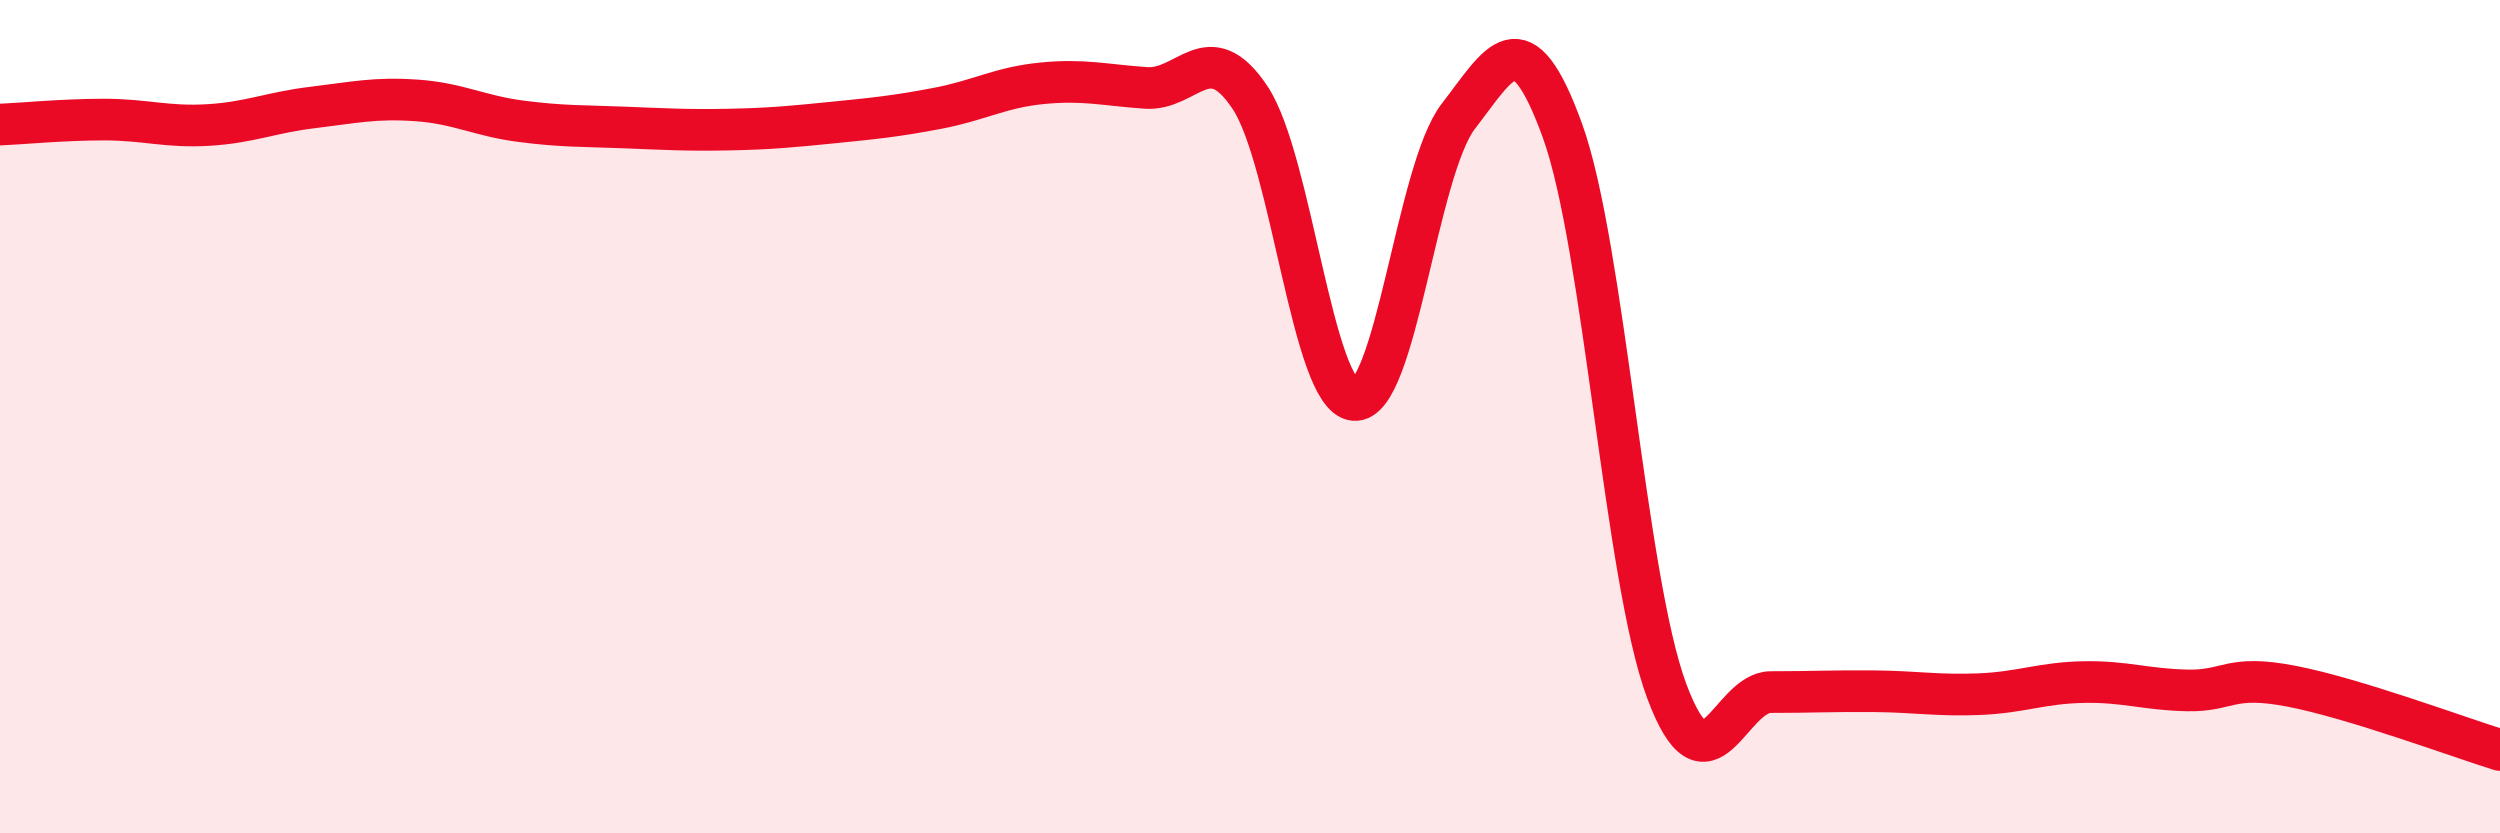
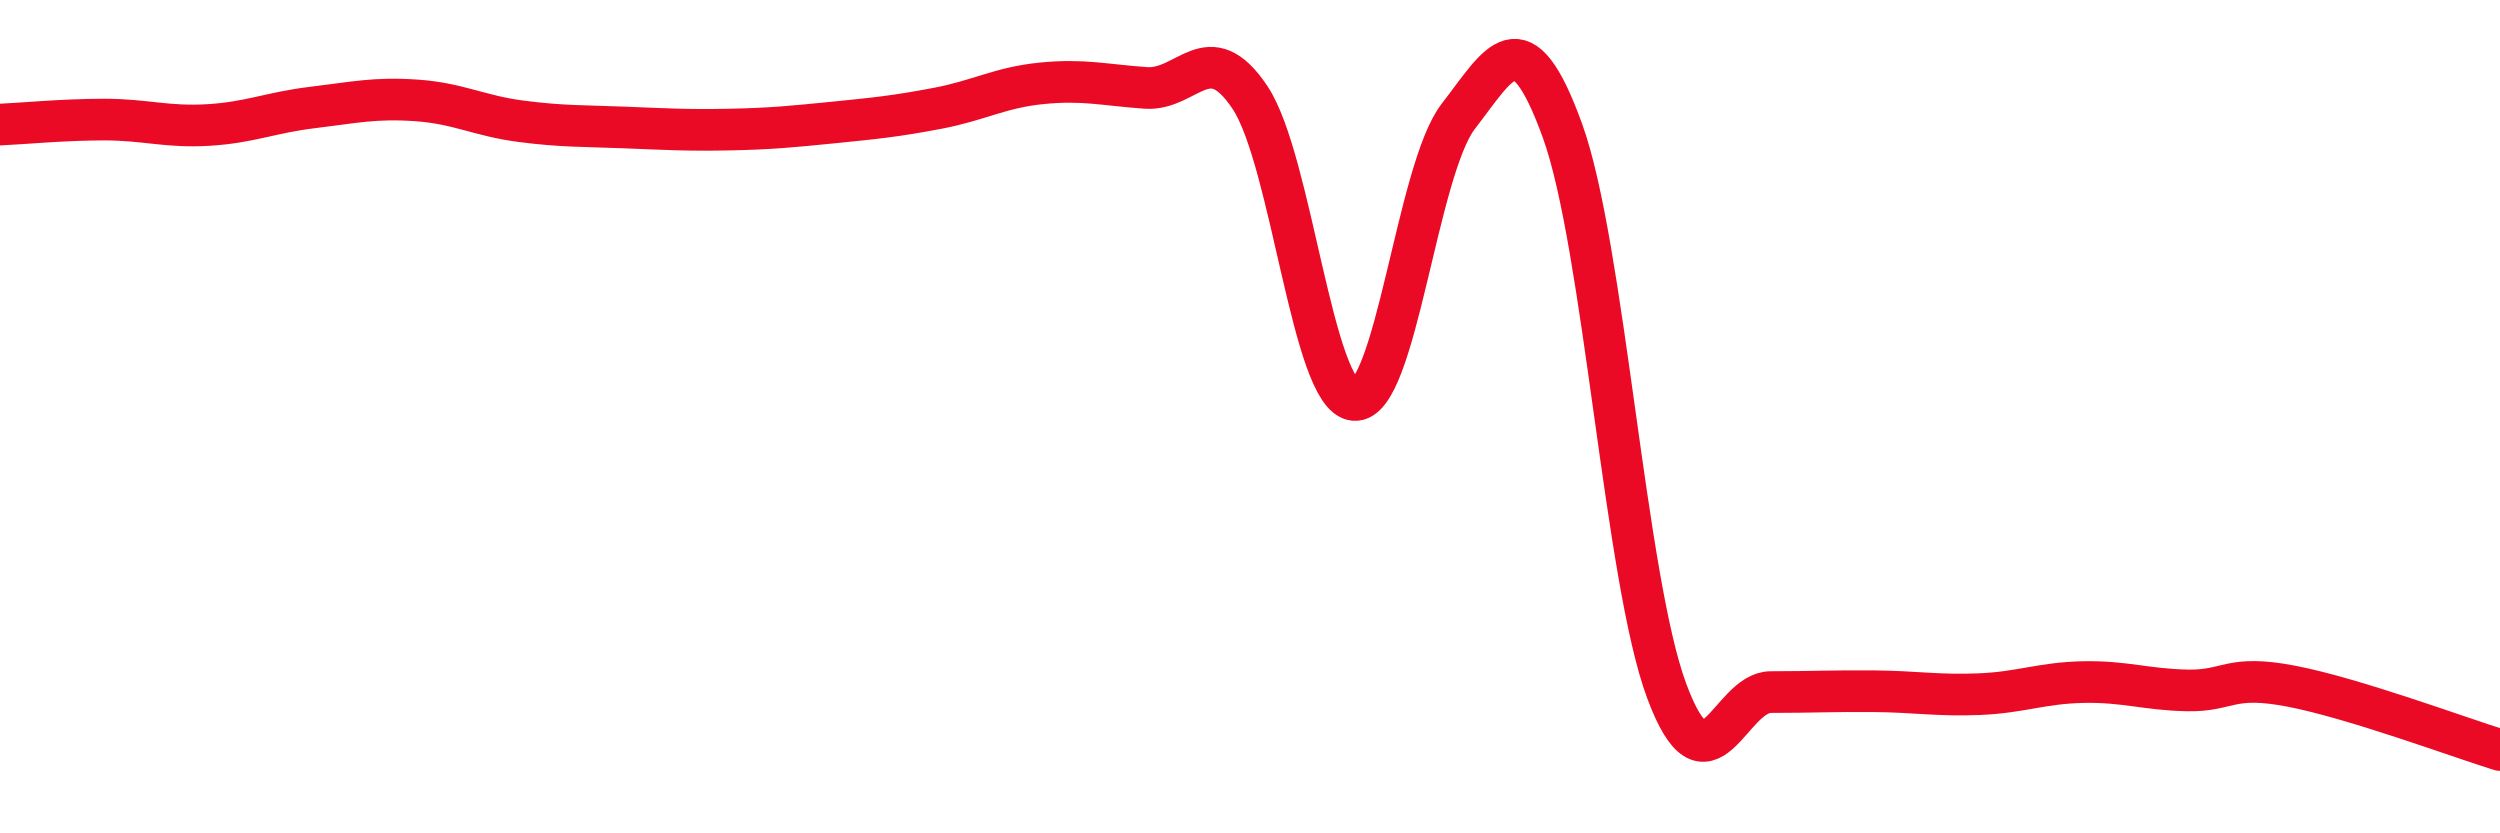
<svg xmlns="http://www.w3.org/2000/svg" width="60" height="20" viewBox="0 0 60 20">
-   <path d="M 0,2.99 C 0.5,2.97 1.5,2.87 2.5,2.87 C 3.5,2.87 4,3.06 5,3 C 6,2.94 6.5,2.7 7.5,2.58 C 8.5,2.46 9,2.34 10,2.41 C 11,2.48 11.5,2.78 12.5,2.91 C 13.5,3.04 14,3.02 15,3.06 C 16,3.1 16.5,3.13 17.5,3.11 C 18.5,3.09 19,3.04 20,2.94 C 21,2.84 21.5,2.79 22.5,2.6 C 23.5,2.41 24,2.1 25,2 C 26,1.9 26.5,2.04 27.5,2.11 C 28.5,2.18 29,0.84 30,2.34 C 31,3.84 31.5,9.51 32.5,9.6 C 33.5,9.69 34,4.08 35,2.79 C 36,1.5 36.5,0.38 37.5,3.14 C 38.5,5.9 39,13.89 40,16.58 C 41,19.27 41.5,16.61 42.5,16.61 C 43.5,16.61 44,16.58 45,16.59 C 46,16.6 46.5,16.7 47.5,16.66 C 48.5,16.62 49,16.39 50,16.37 C 51,16.35 51.5,16.55 52.5,16.57 C 53.5,16.59 53.5,16.18 55,16.47 C 56.5,16.76 59,17.69 60,18L60 20L0 20Z" fill="#EB0A25" opacity="0.1" stroke-linecap="round" stroke-linejoin="round" />
  <path d="M 0,2.99 C 0.5,2.97 1.5,2.87 2.5,2.87 C 3.5,2.87 4,3.06 5,3 C 6,2.94 6.5,2.7 7.5,2.58 C 8.5,2.46 9,2.34 10,2.41 C 11,2.48 11.5,2.78 12.5,2.91 C 13.5,3.04 14,3.02 15,3.06 C 16,3.1 16.5,3.13 17.5,3.11 C 18.5,3.09 19,3.04 20,2.94 C 21,2.84 21.5,2.79 22.5,2.6 C 23.5,2.41 24,2.1 25,2 C 26,1.9 26.5,2.04 27.5,2.11 C 28.5,2.18 29,0.84 30,2.34 C 31,3.84 31.5,9.51 32.5,9.6 C 33.5,9.69 34,4.08 35,2.79 C 36,1.5 36.5,0.38 37.5,3.14 C 38.5,5.9 39,13.89 40,16.58 C 41,19.27 41.5,16.61 42.5,16.61 C 43.5,16.61 44,16.58 45,16.59 C 46,16.6 46.5,16.7 47.5,16.66 C 48.5,16.62 49,16.39 50,16.37 C 51,16.35 51.5,16.55 52.5,16.57 C 53.5,16.59 53.5,16.18 55,16.47 C 56.5,16.76 59,17.69 60,18" stroke="#EB0A25" stroke-width="1" fill="none" stroke-linecap="round" stroke-linejoin="round" />
</svg>